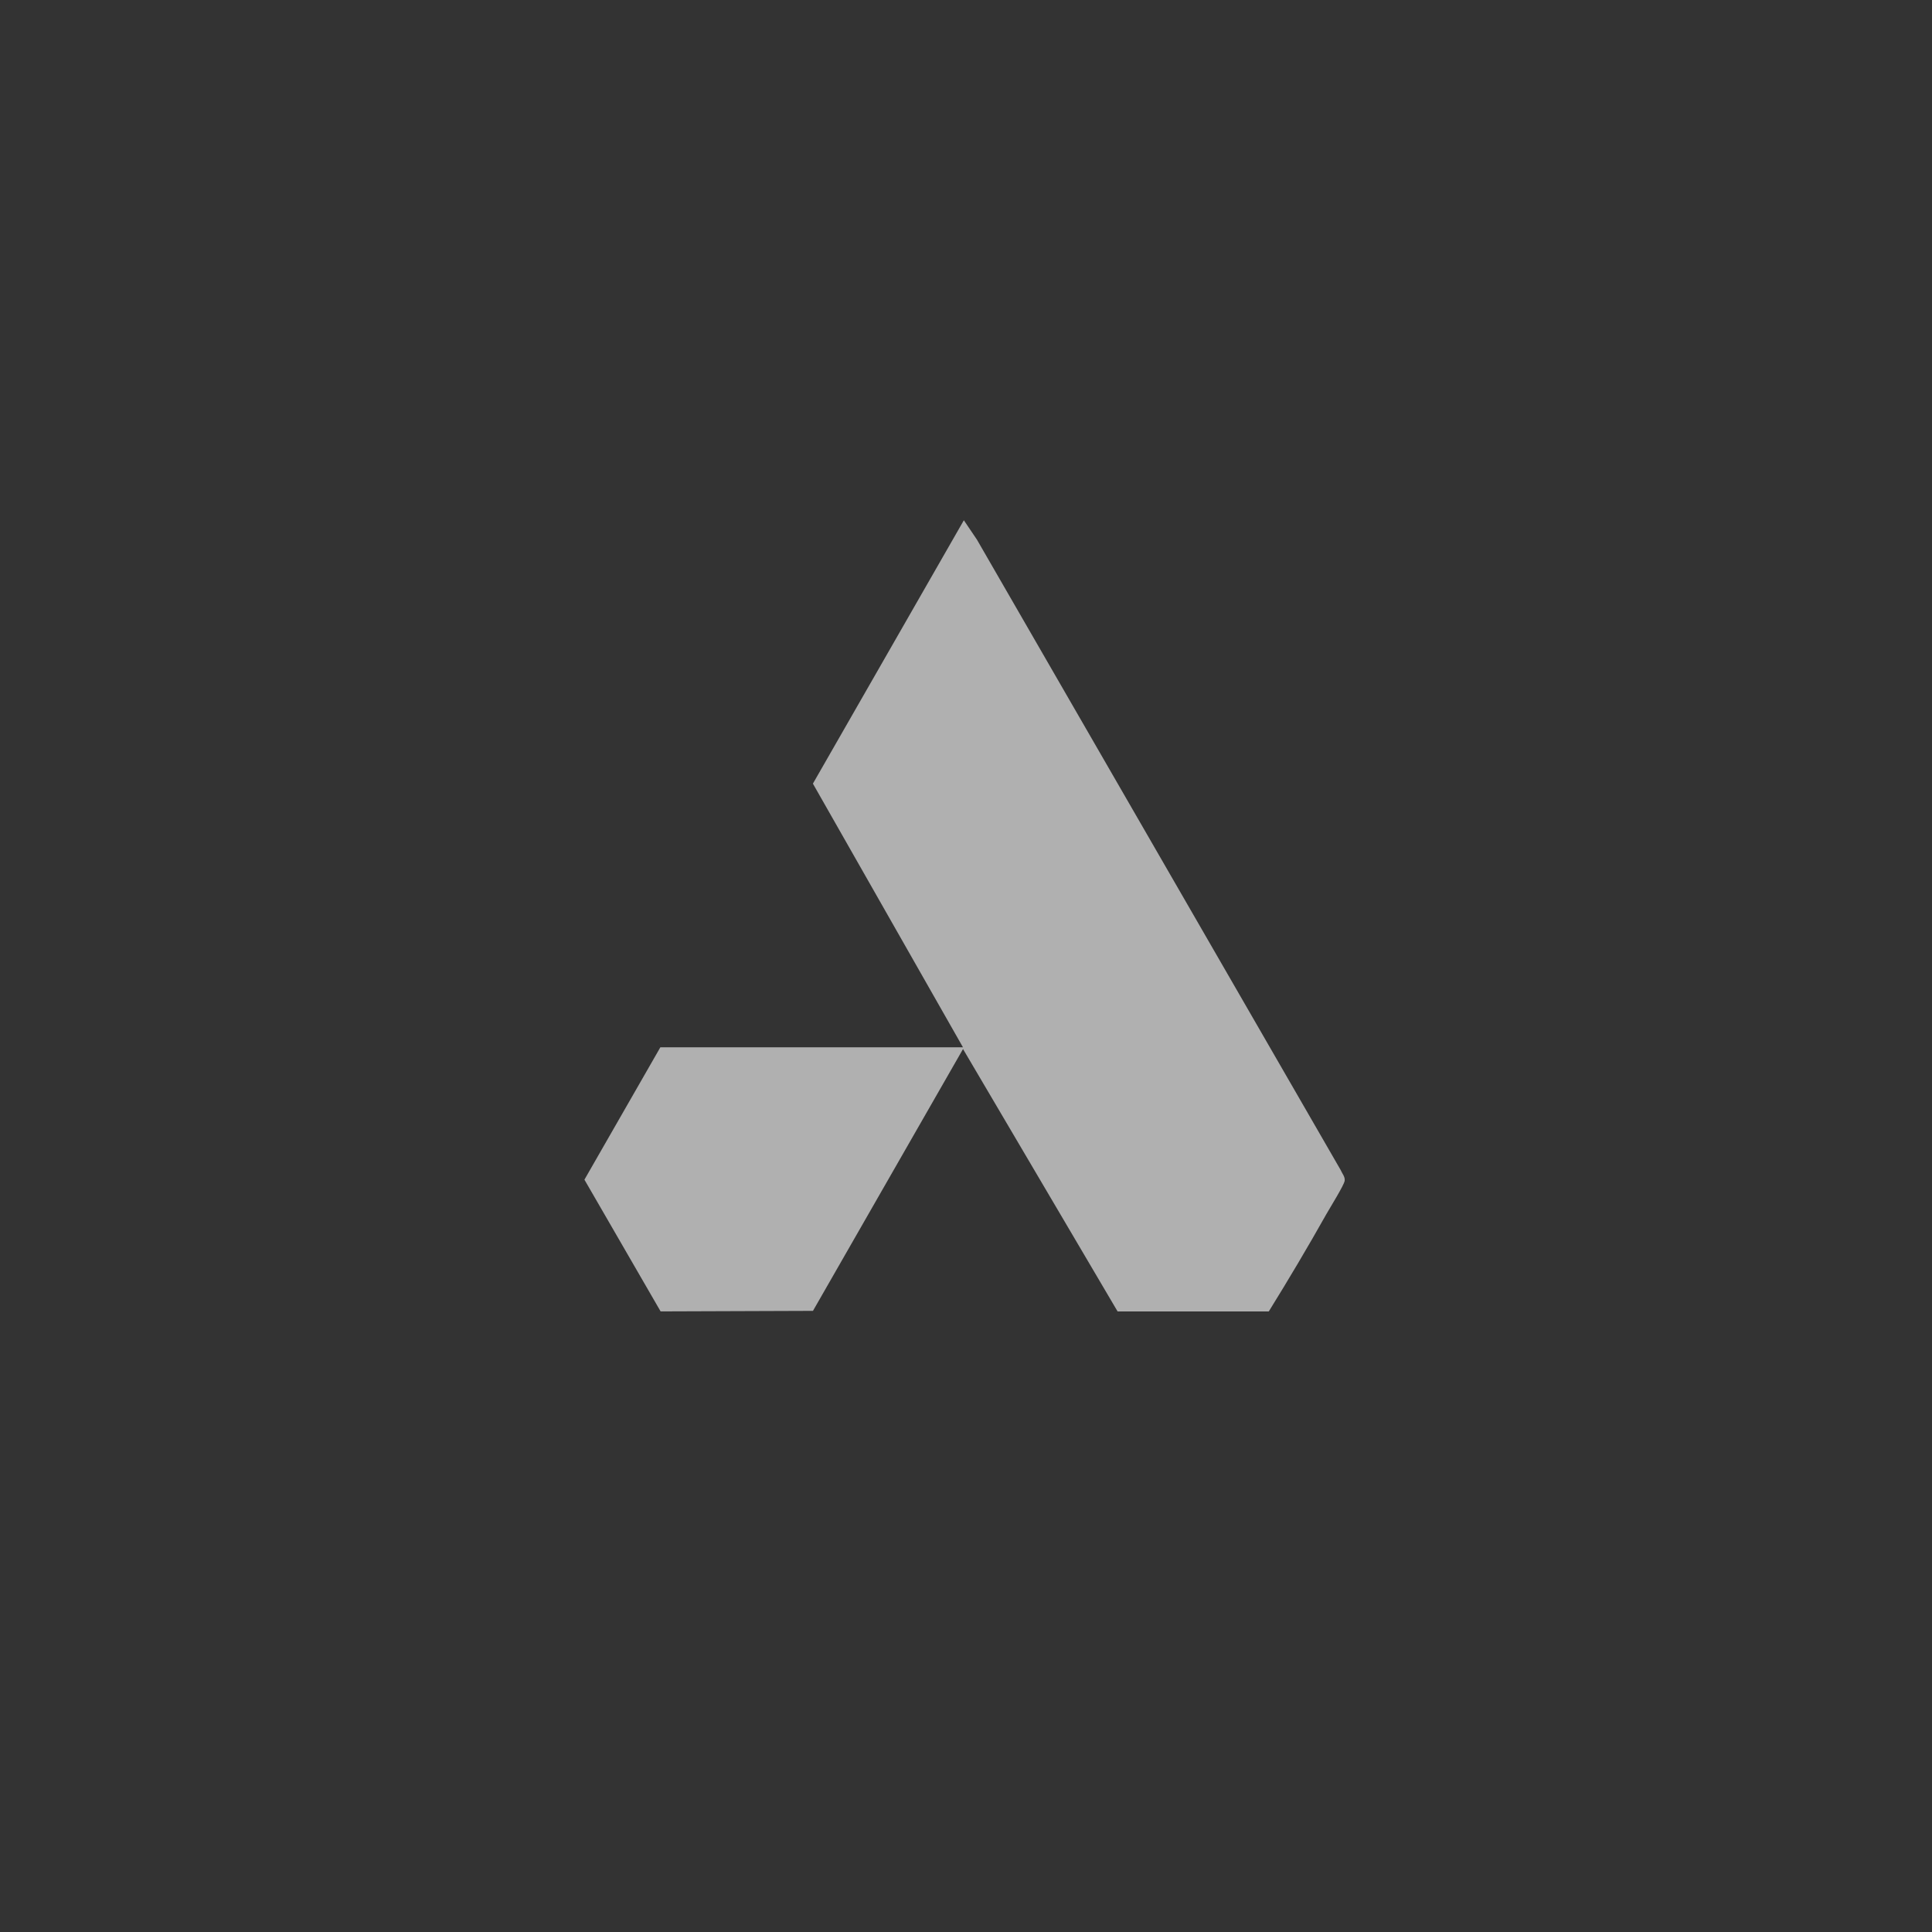
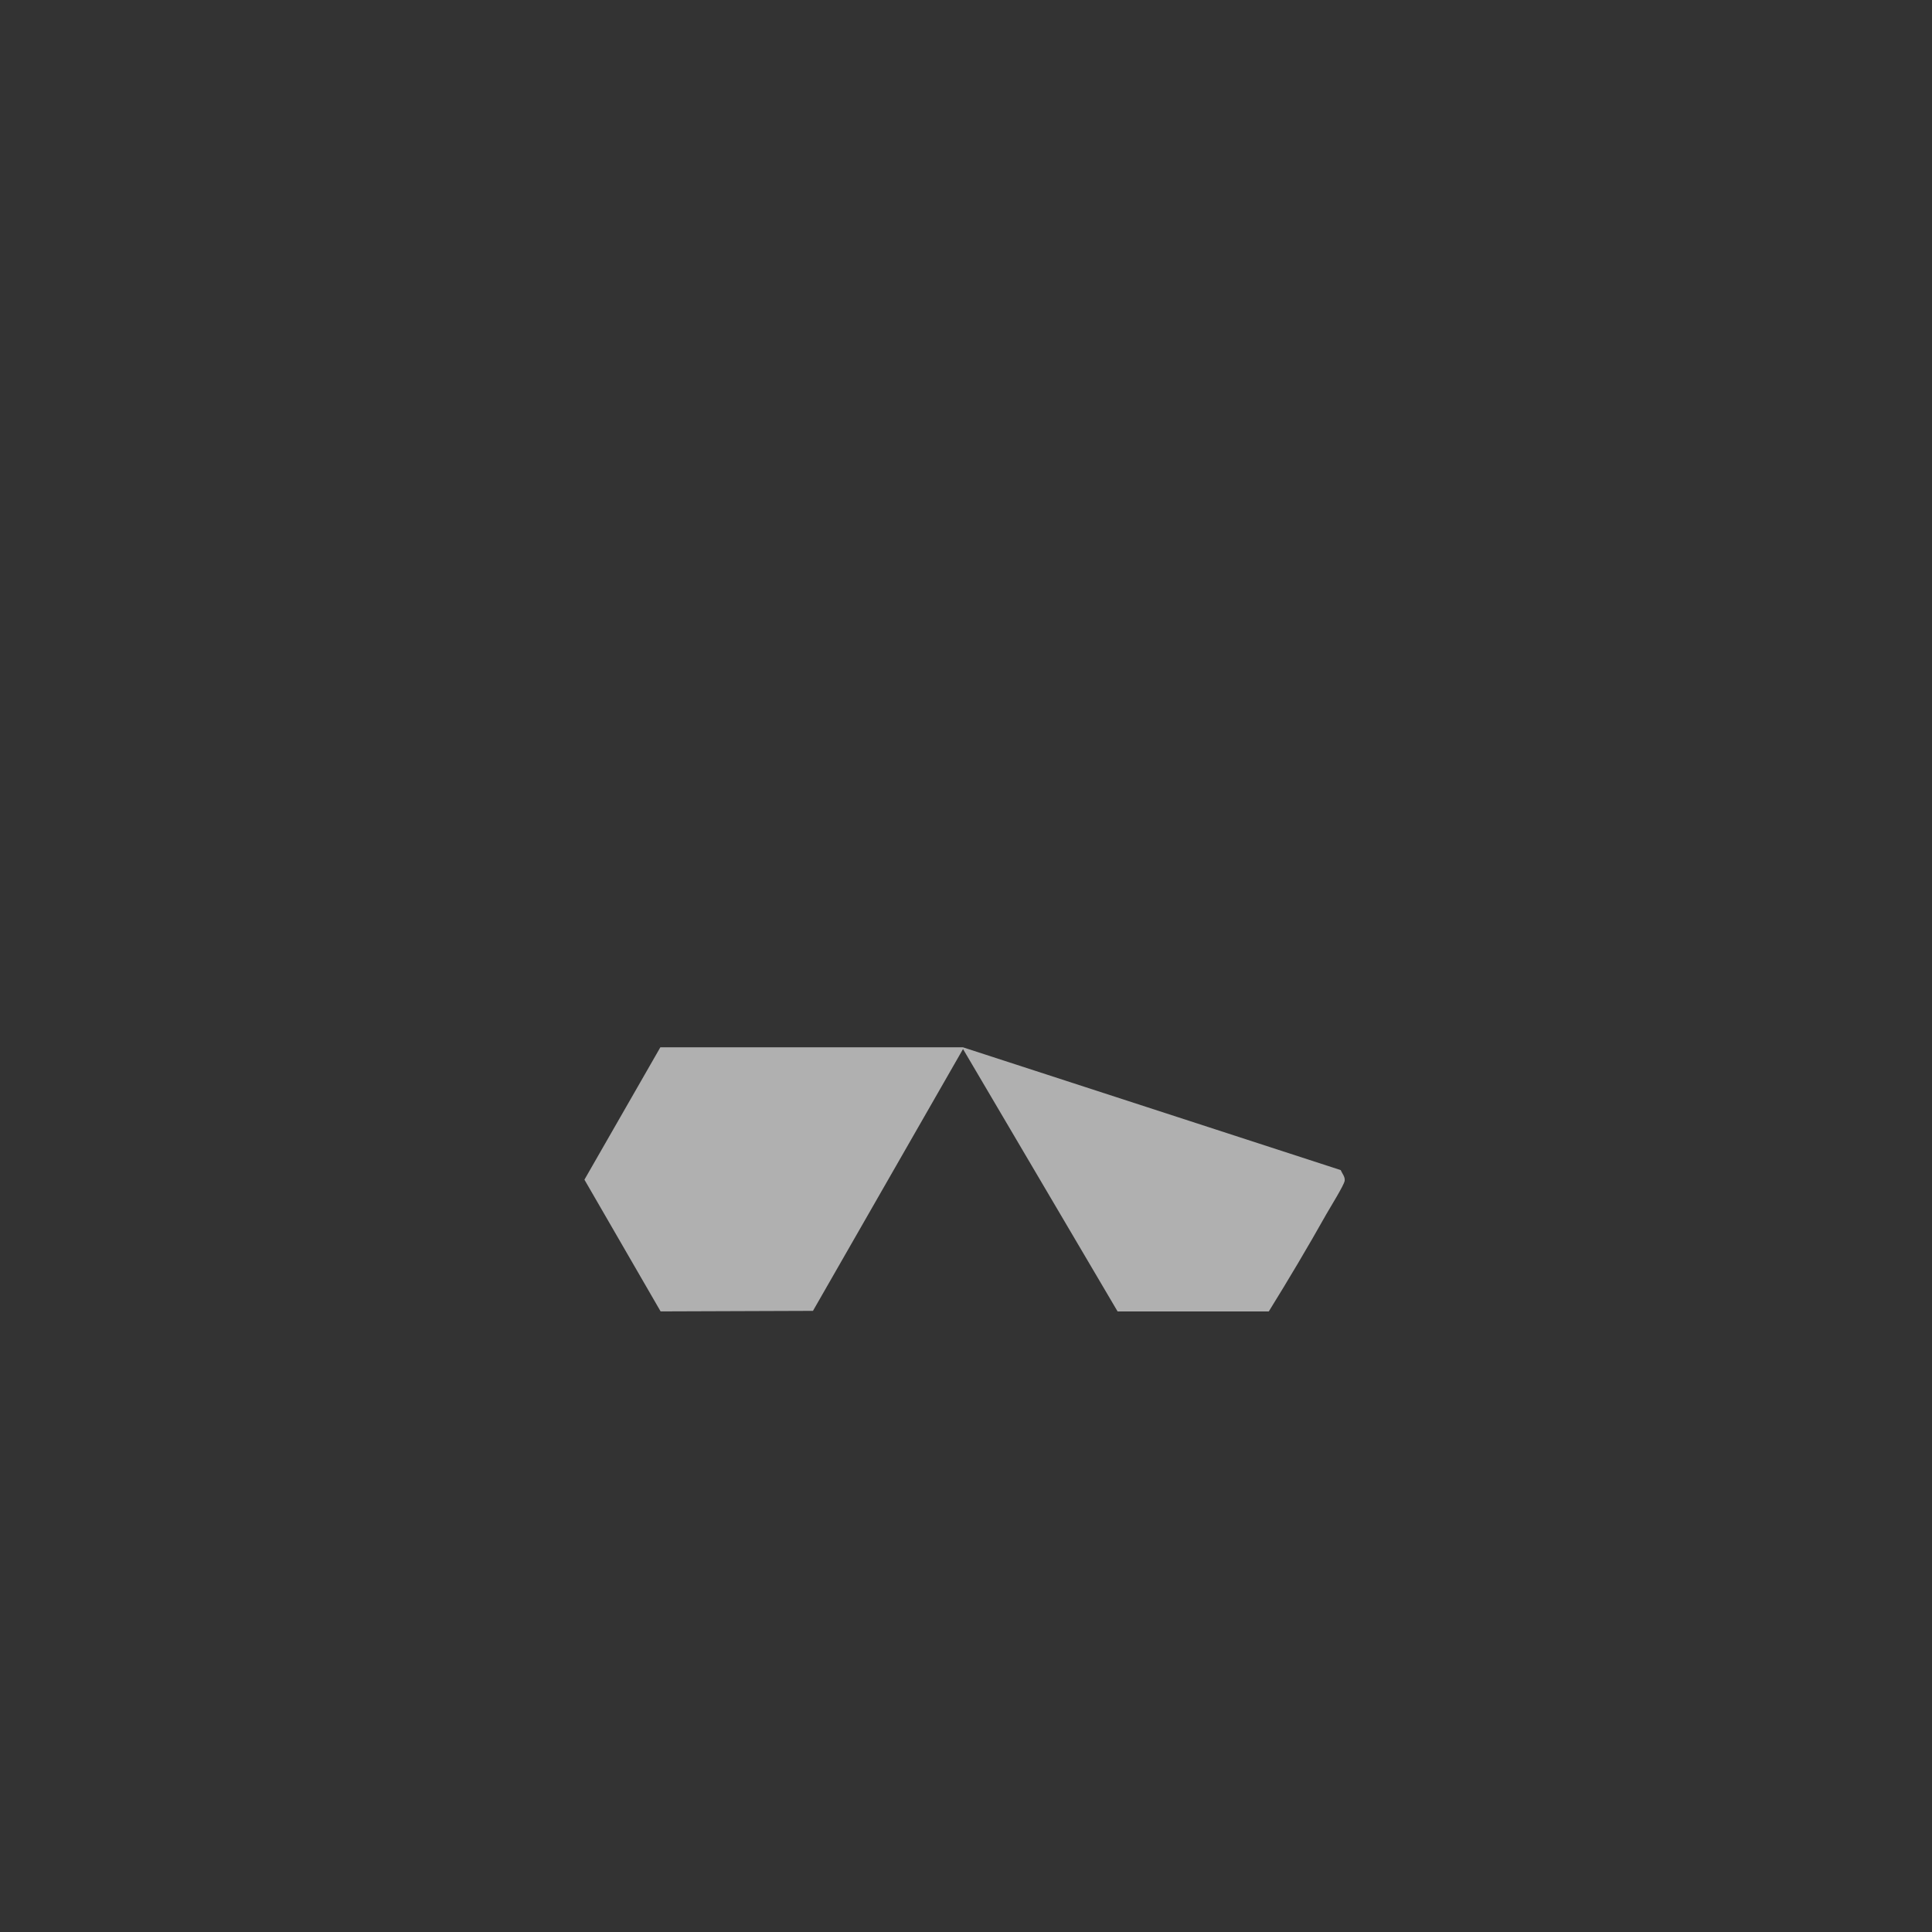
<svg xmlns="http://www.w3.org/2000/svg" id="_レイヤー_1" version="1.1" viewBox="0 0 1000 1000">
  <rect x="0" y="0" width="1000" height="1000" fill="#333333" stroke="none" />
  <defs>
    <style>
      .st0 {
        fill: #fff;
        opacity: .61;
      }
    </style>
  </defs>
-   <path class="st0" d="M498.45,542.09h-156.66l-39.29,68.5,39.43,68.19,78.86-.28,77.67-135.52,80,135.81h78.27c10.28-16.59,20.29-33.46,29.86-50.47,1.78-3.16,9.06-14.8,9.41-17.14.31-2.08-1.32-3.76-2.05-5.54l-188.3-326.34-6.76-10.01-78.13,136.32,77.68,136.48h.01Z" />
+   <path class="st0" d="M498.45,542.09h-156.66l-39.29,68.5,39.43,68.19,78.86-.28,77.67-135.52,80,135.81h78.27c10.28-16.59,20.29-33.46,29.86-50.47,1.78-3.16,9.06-14.8,9.41-17.14.31-2.08-1.32-3.76-2.05-5.54h.01Z" />
</svg>